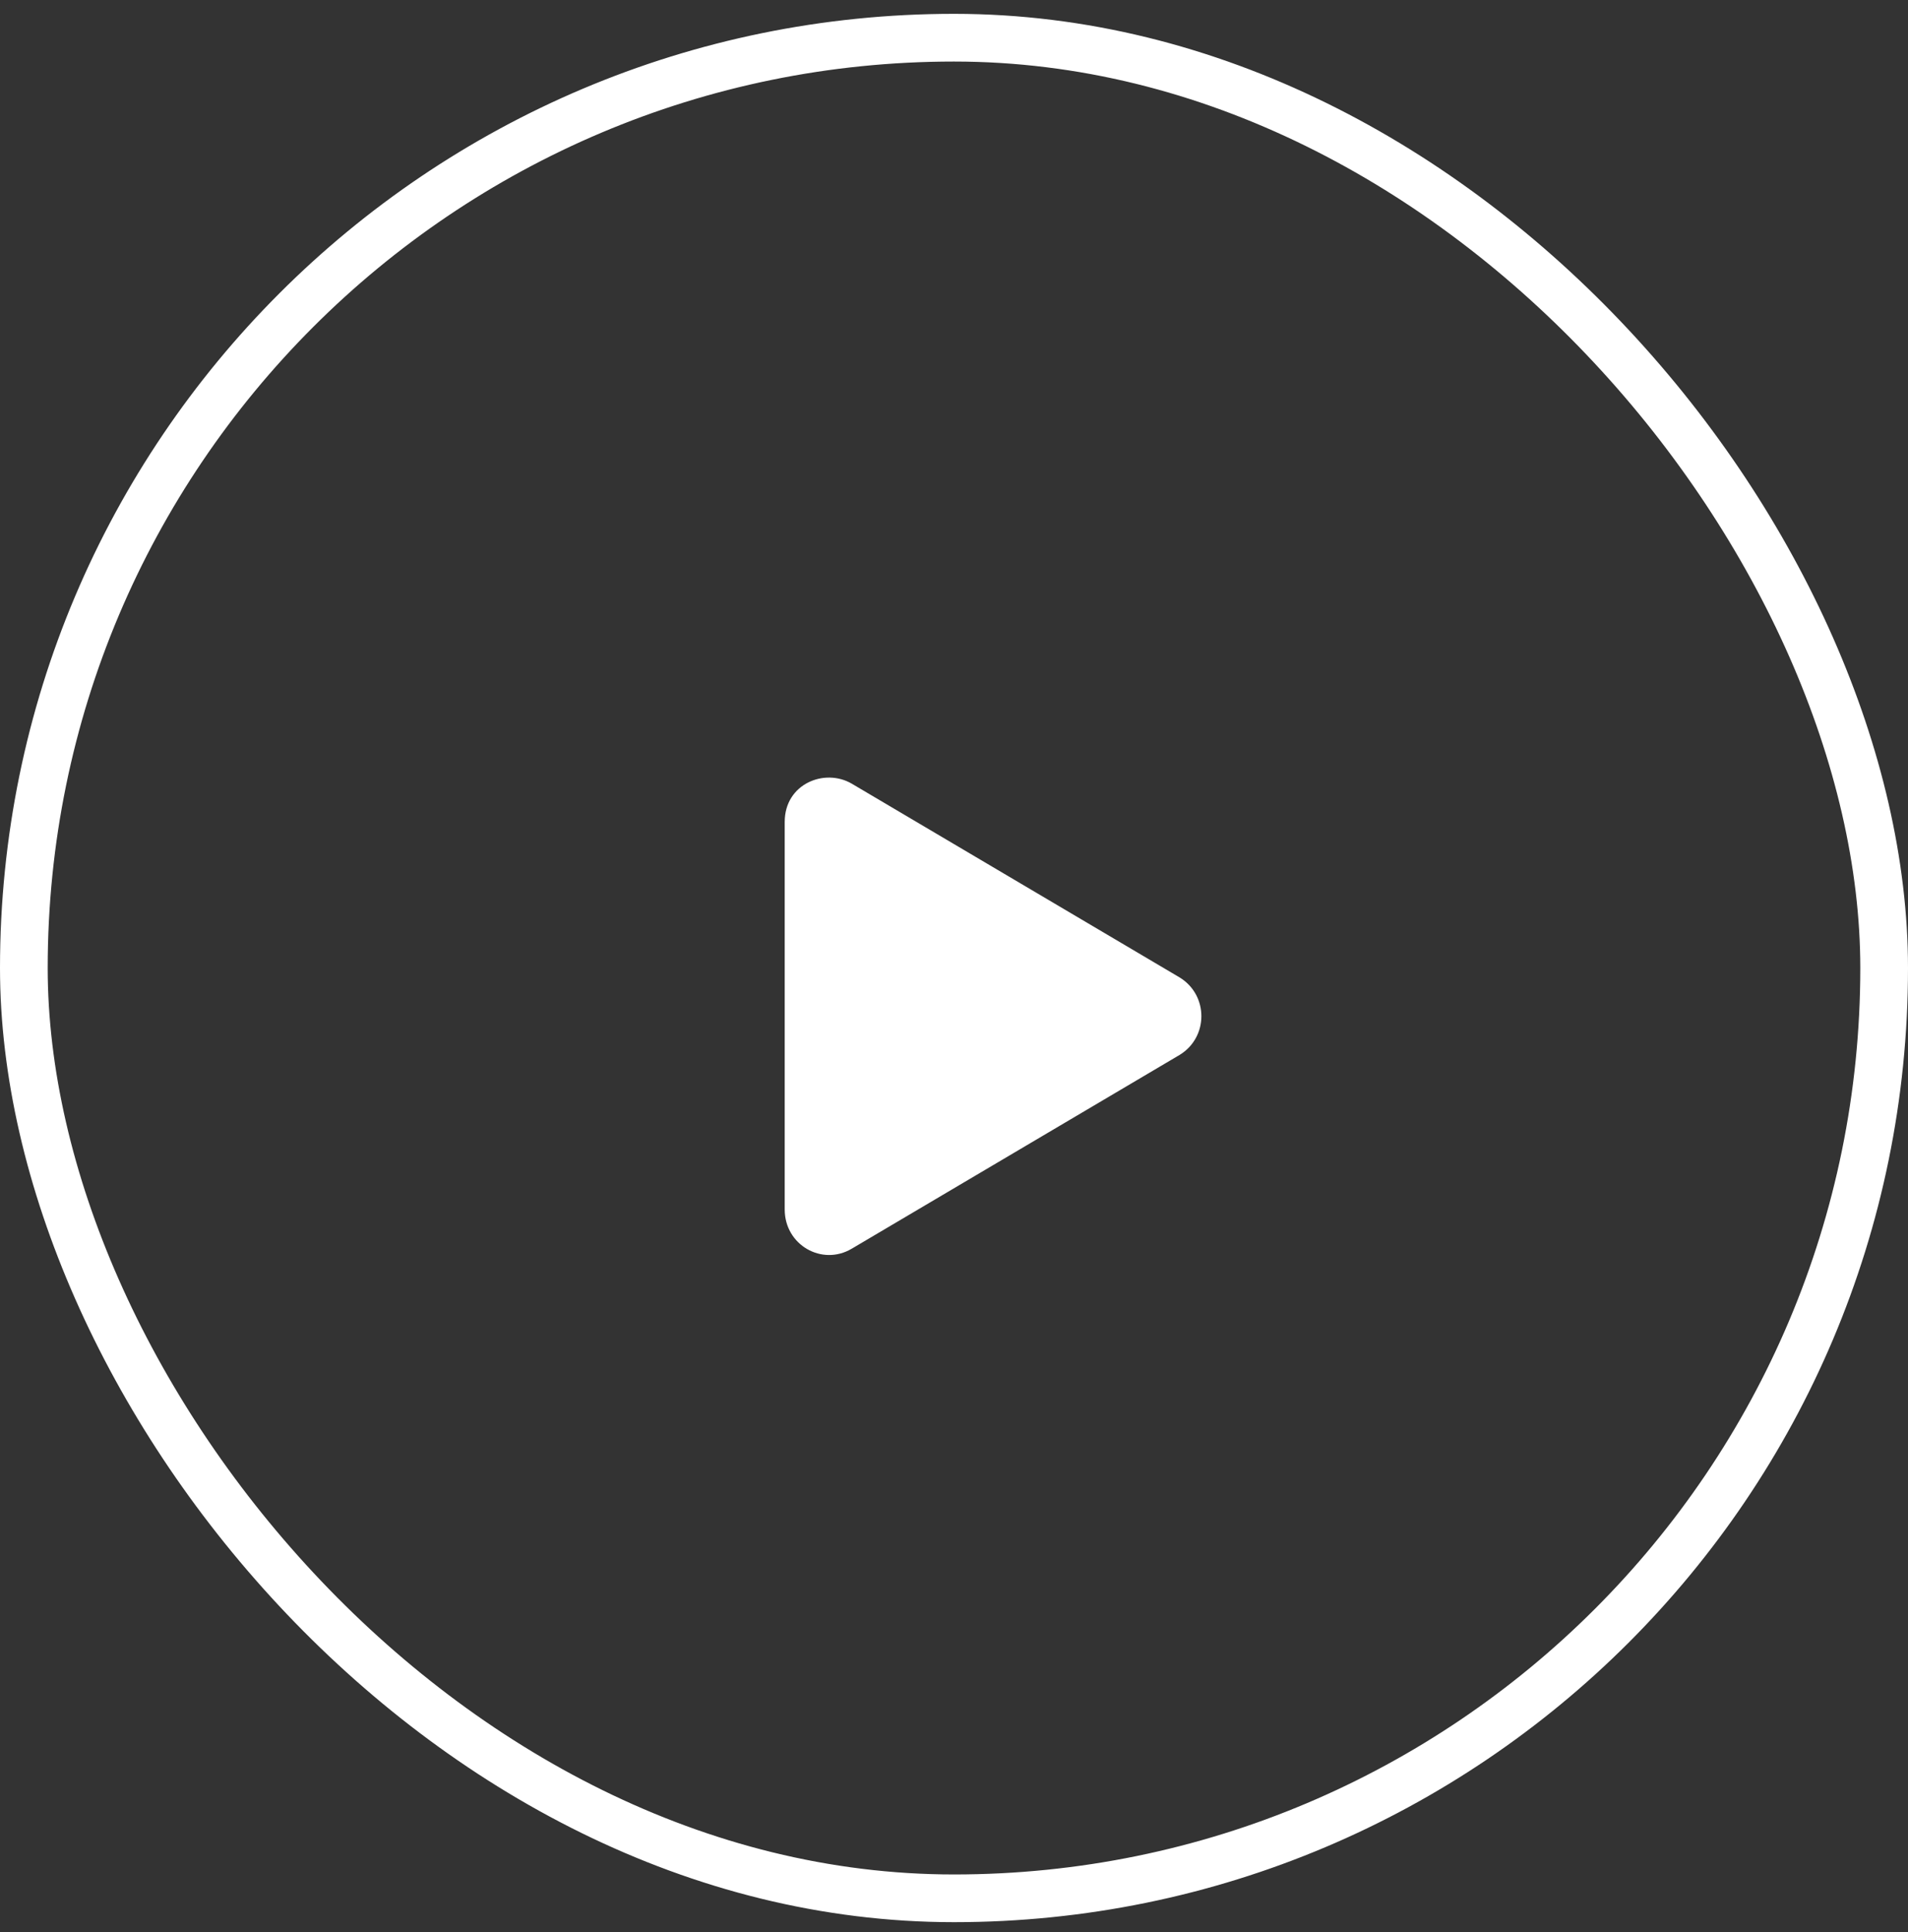
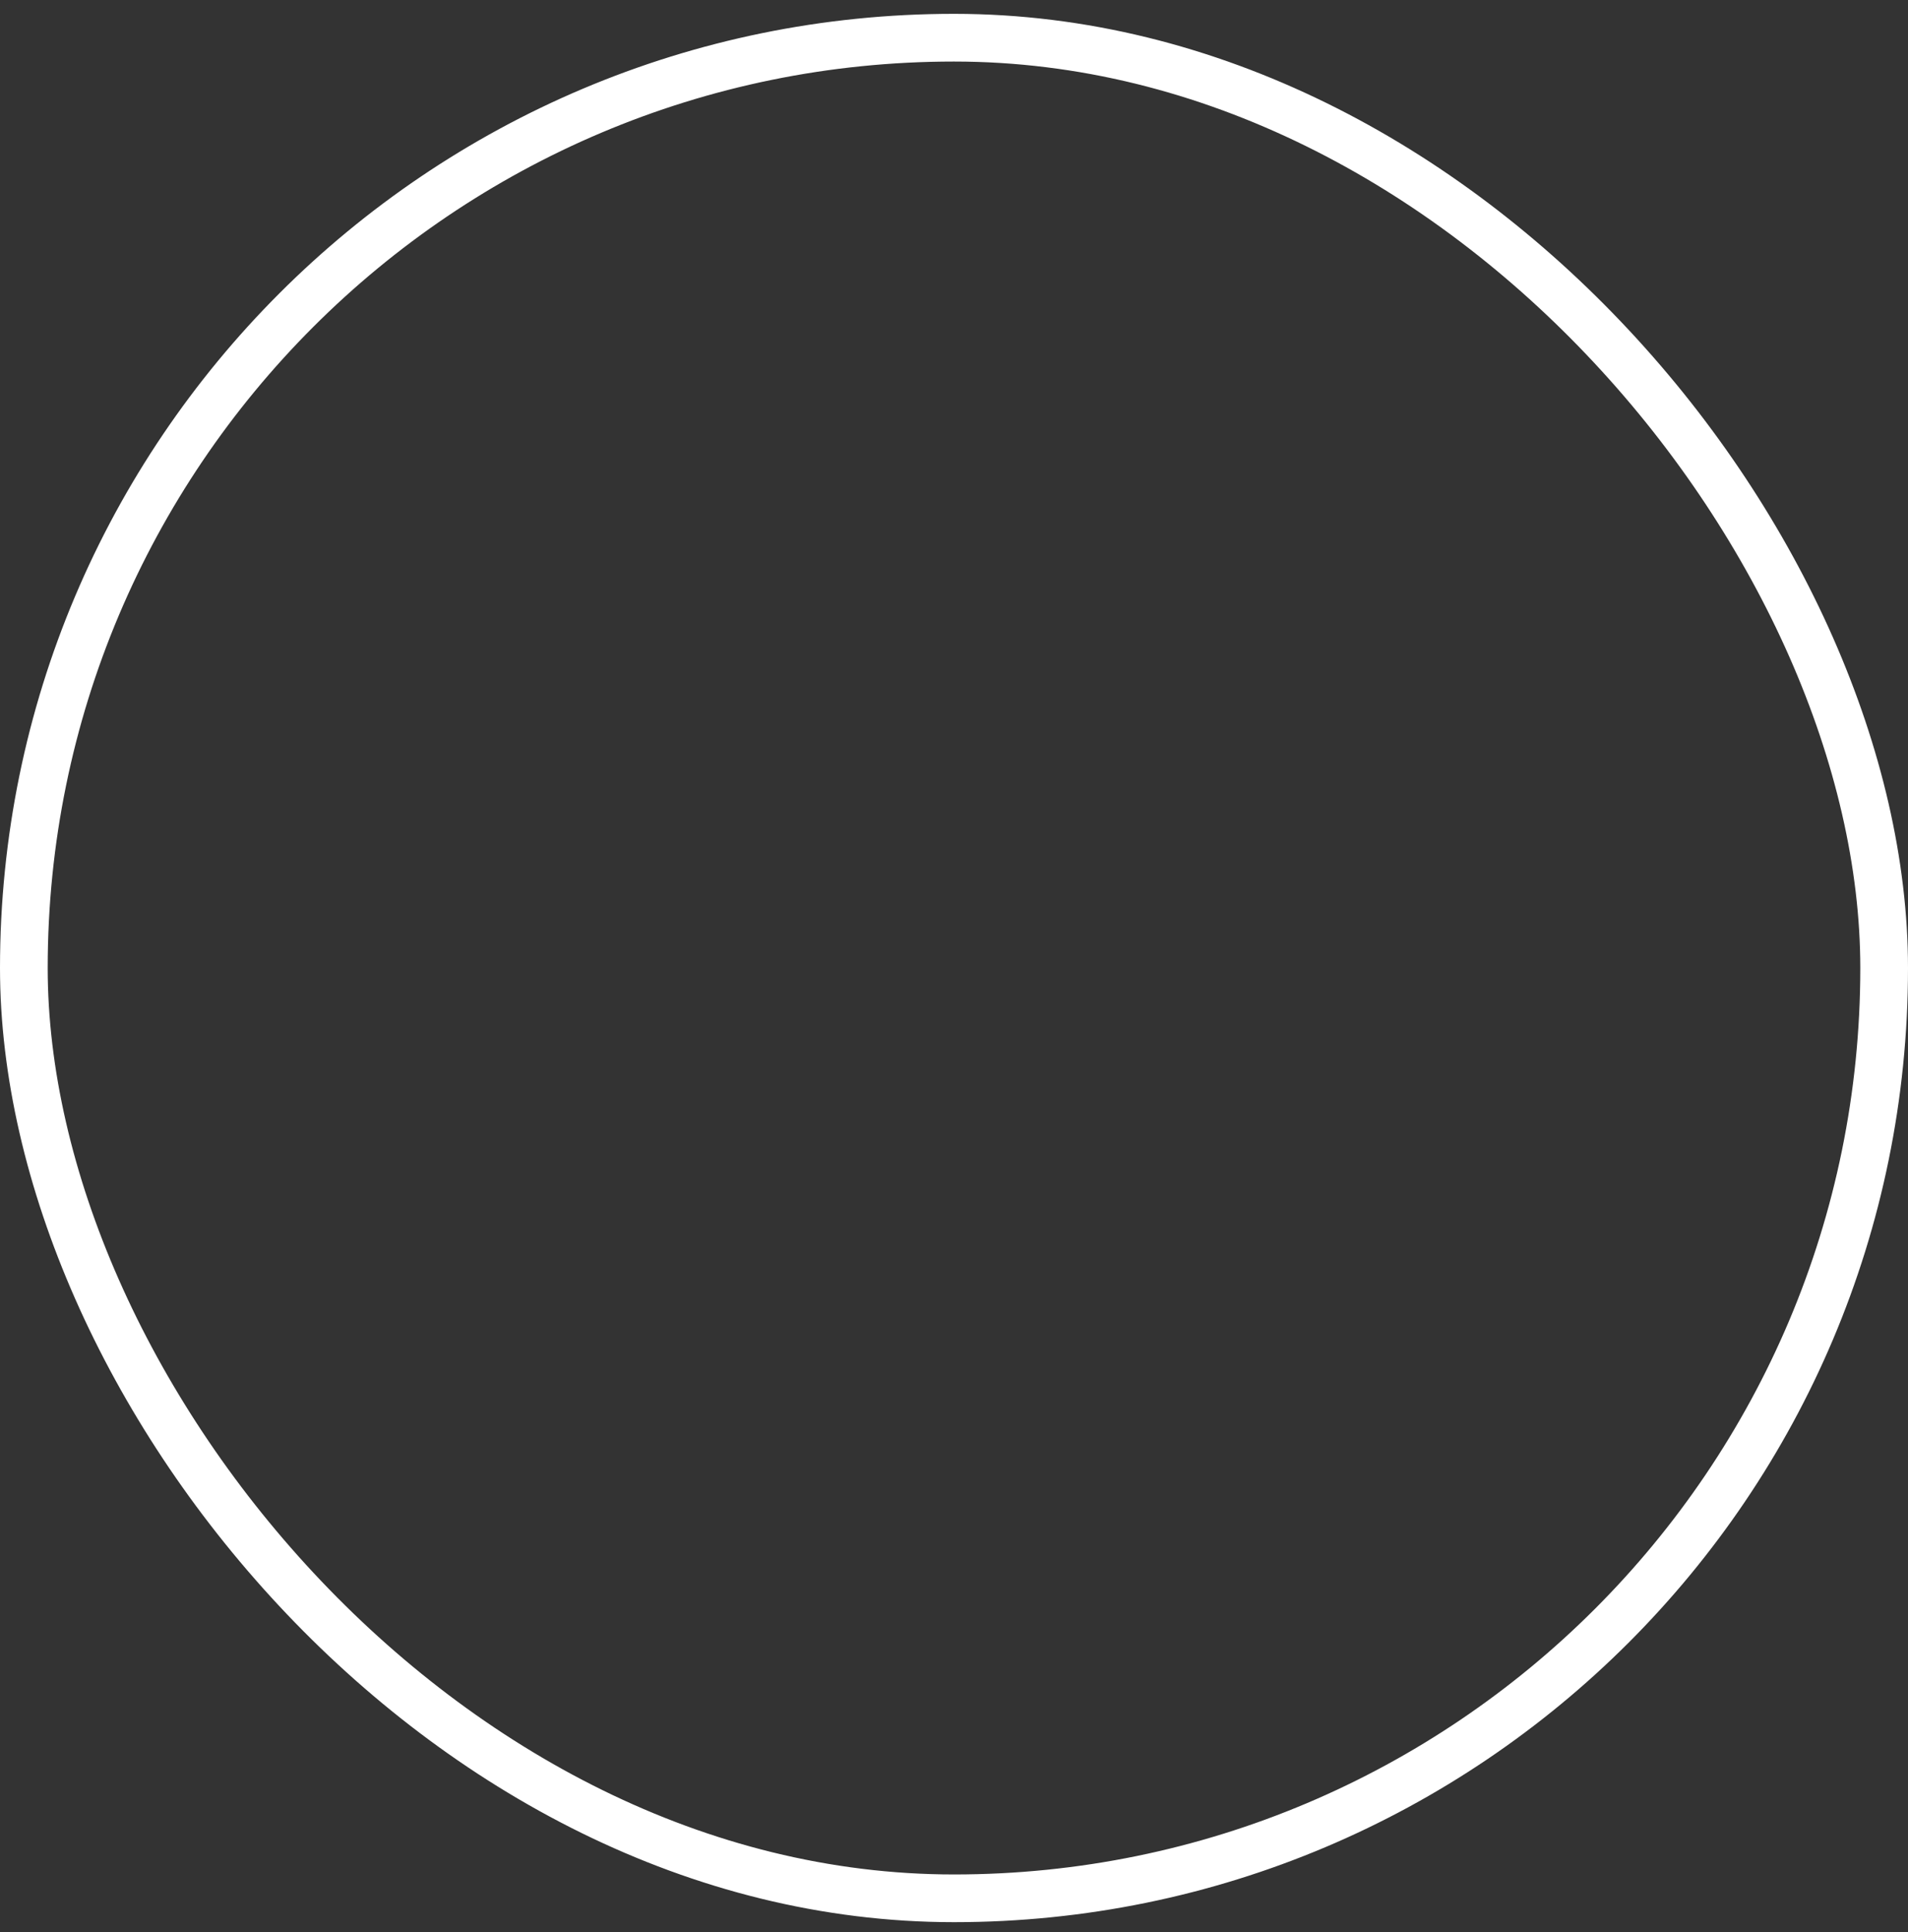
<svg xmlns="http://www.w3.org/2000/svg" width="80" height="81" viewBox="0 0 80 81" fill="none">
  <rect x="0" y="0" width="80" height="81" fill="#333333" stroke="none" />
  <rect x="1" y="1.58" width="78" height="78" rx="39" stroke="white" stroke-width="2" />
-   <path d="M49.464 40.978C50.675 41.721 50.675 43.478 49.464 44.221L35.714 52.346C34.464 53.088 32.902 52.189 32.902 50.705V34.455C32.902 32.853 34.581 32.189 35.714 32.853L49.464 40.978Z" fill="white" />
</svg>